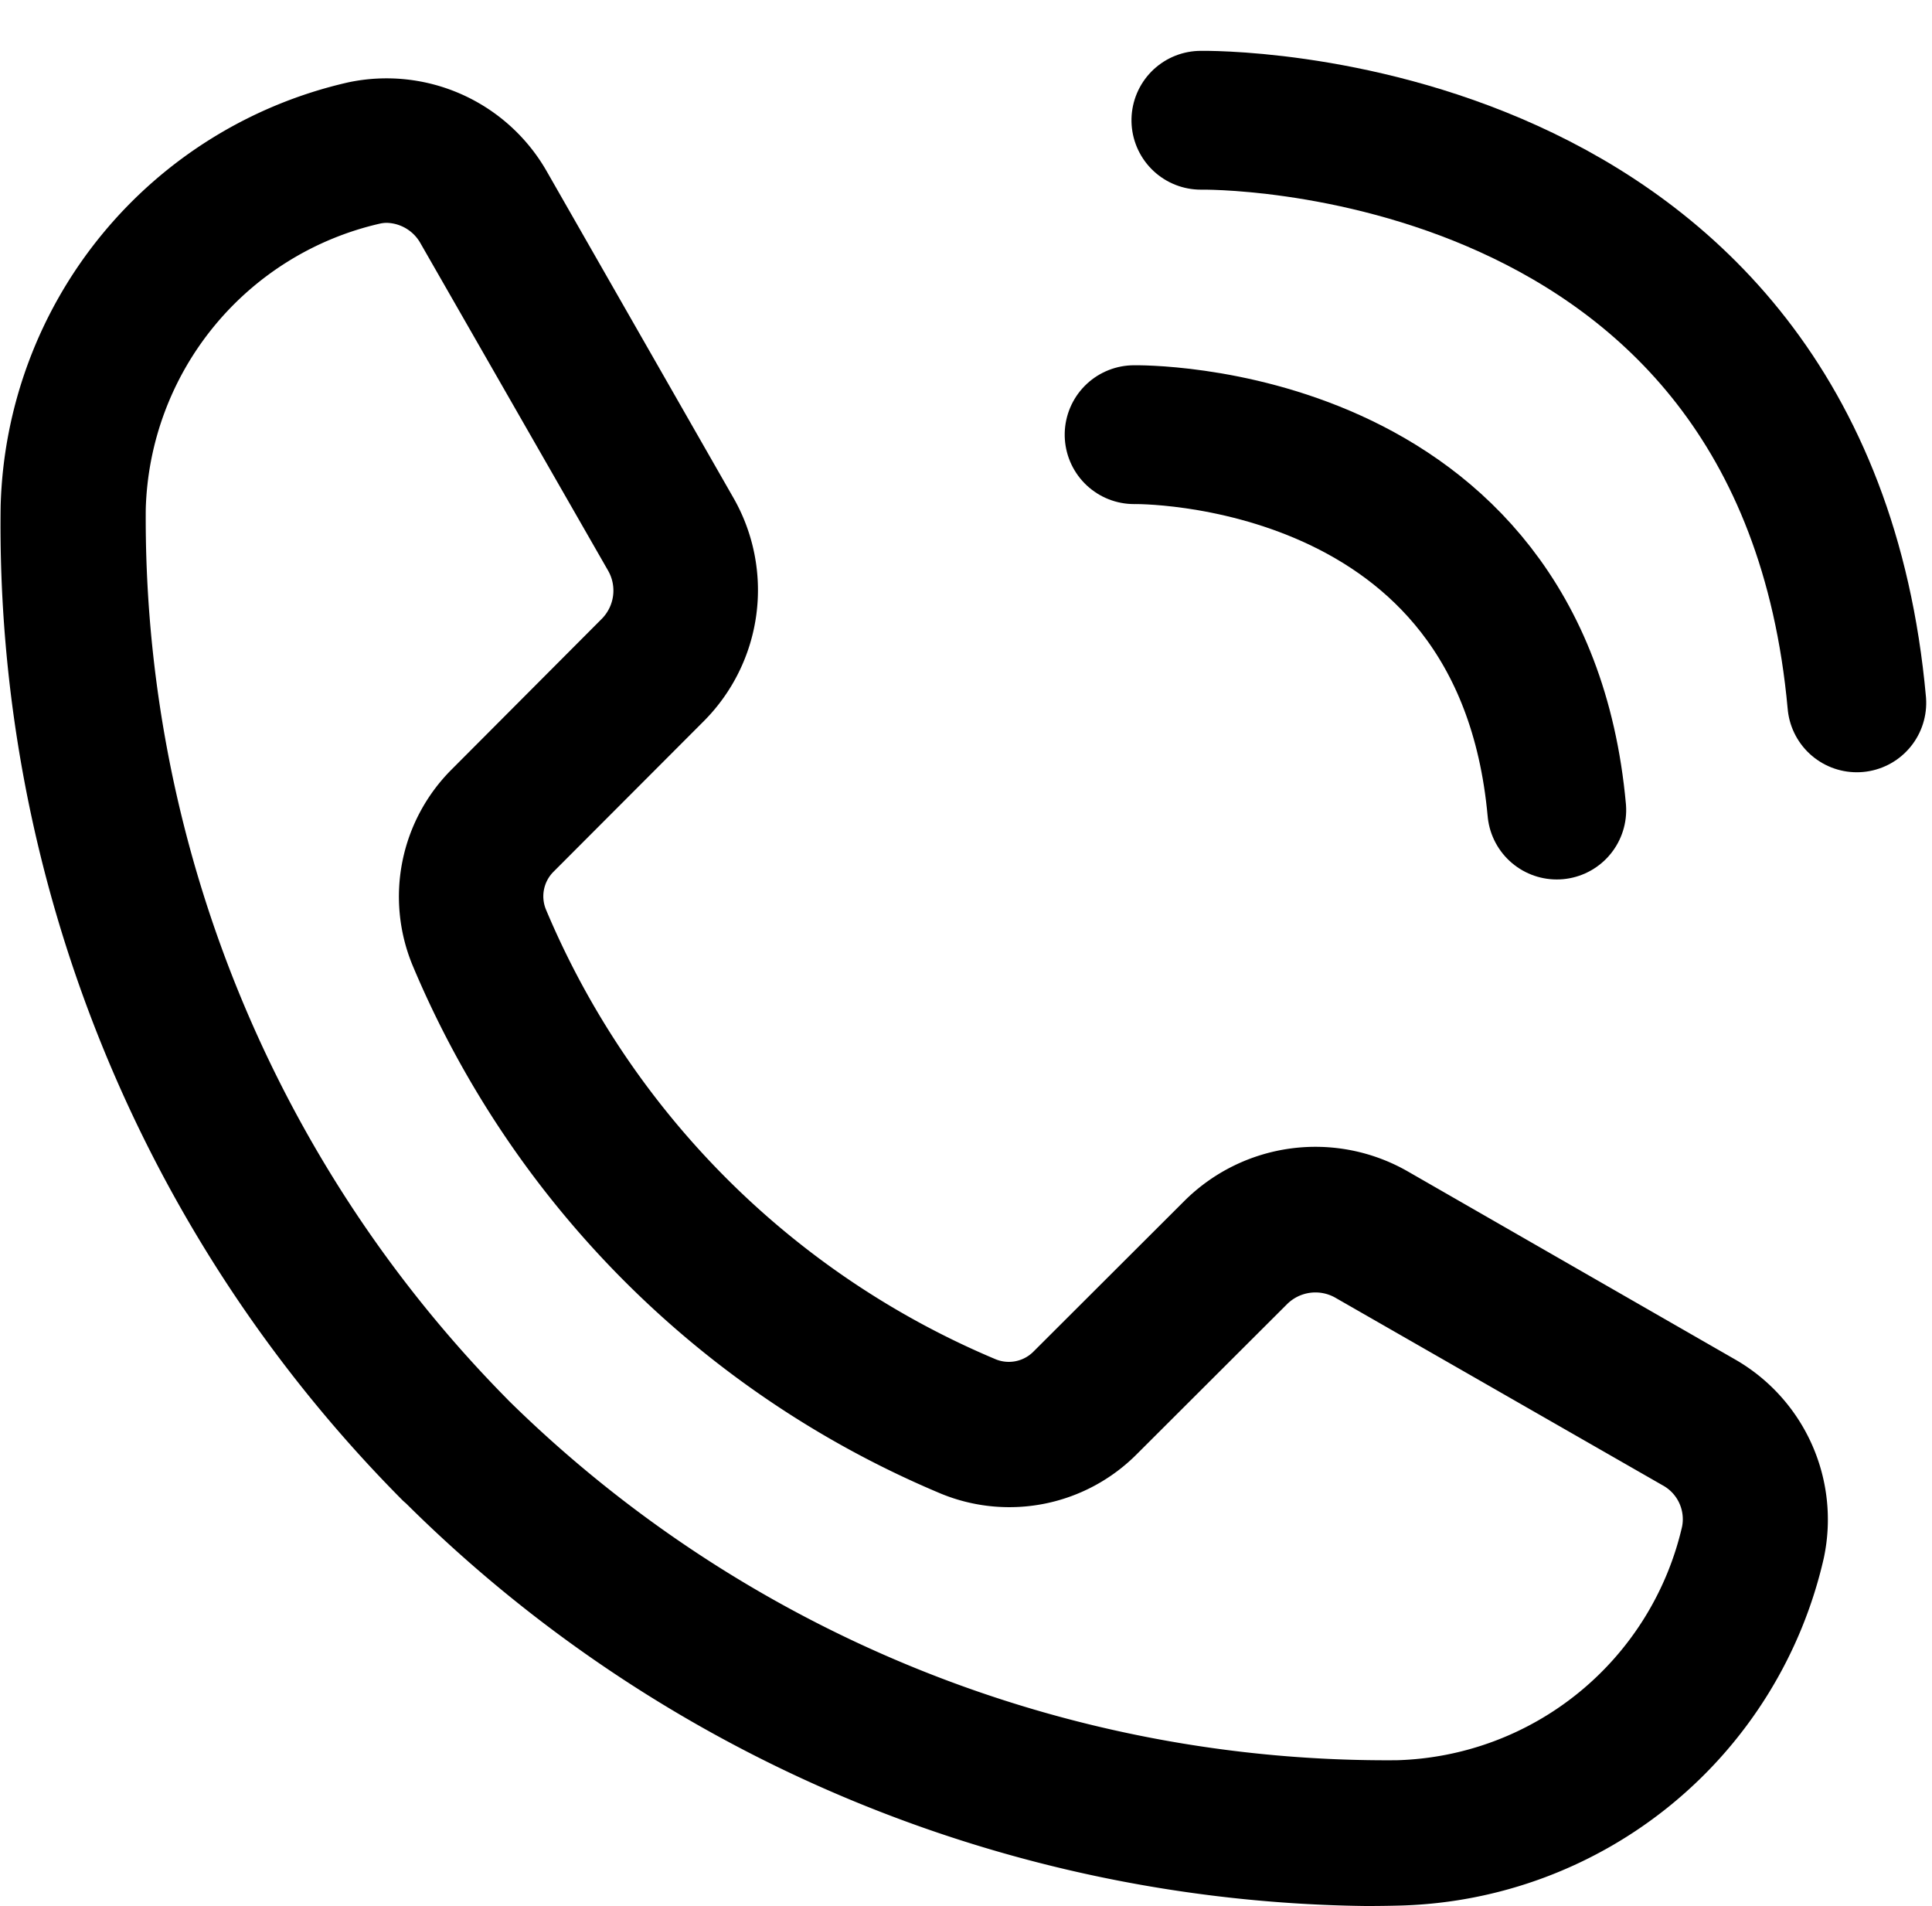
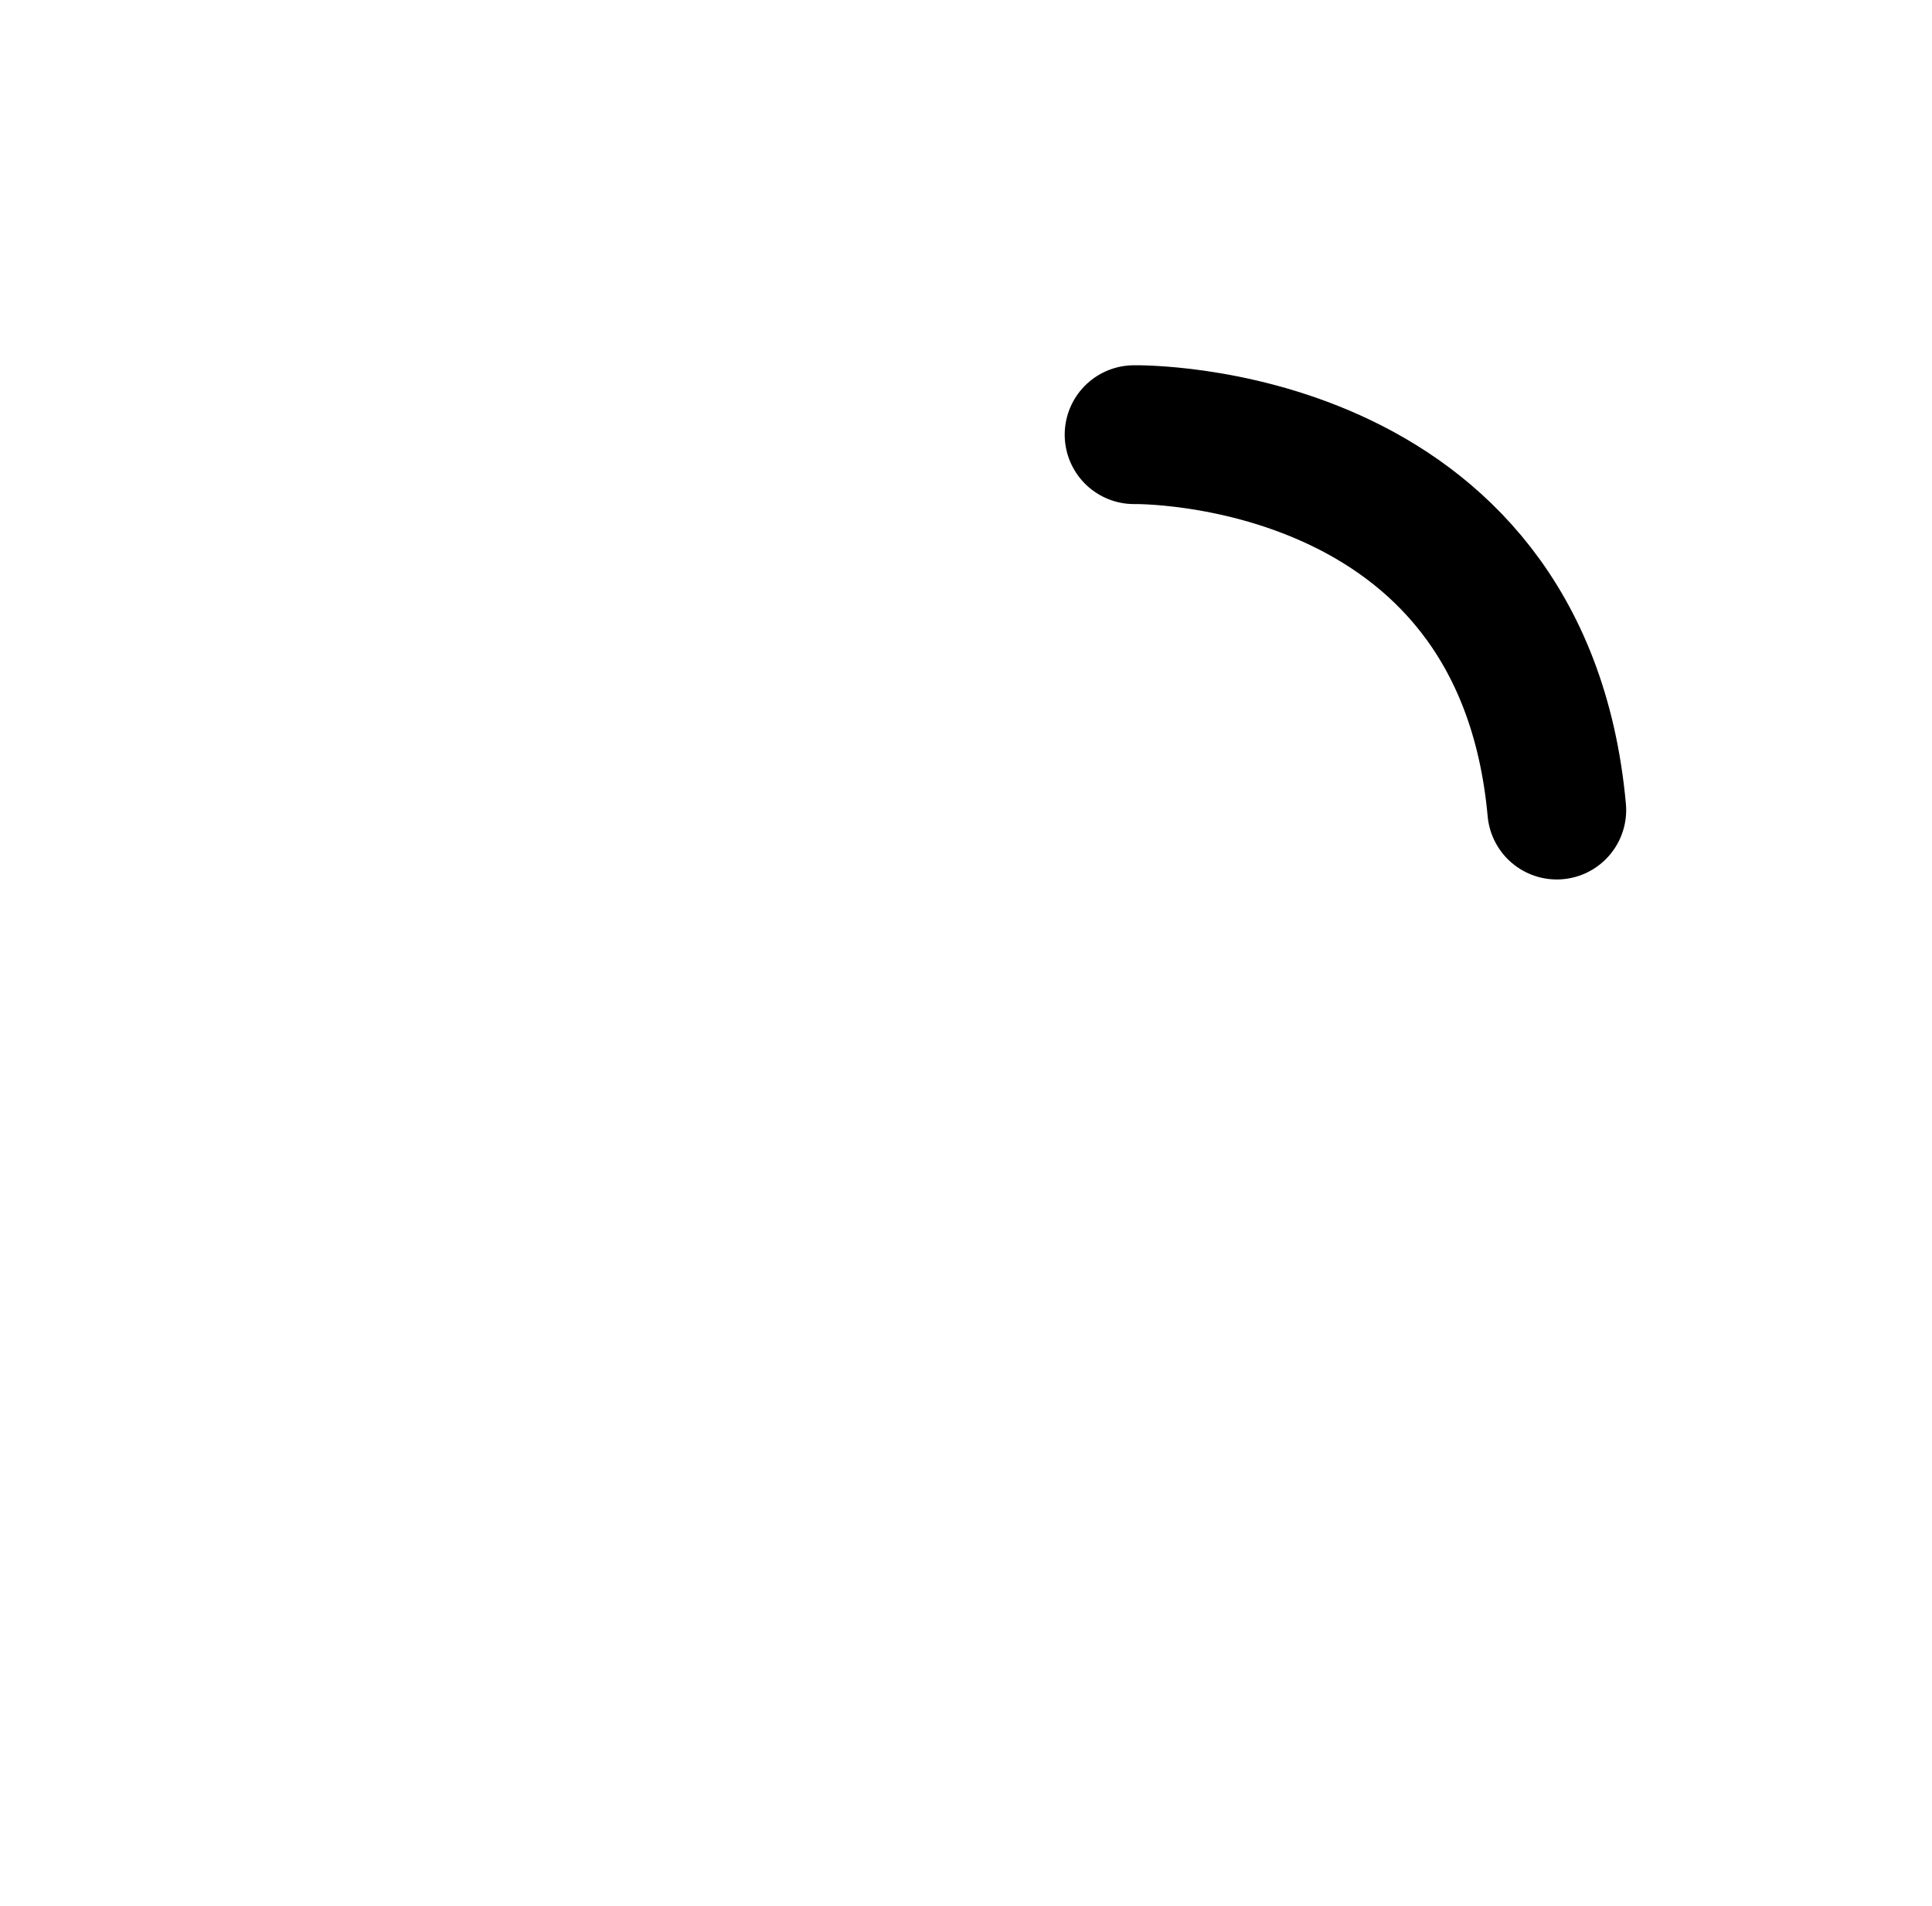
<svg xmlns="http://www.w3.org/2000/svg" width="20.889" height="20.605" viewBox="0 0 20.889 20.605">
  <defs>
    <style>.a,.b{stroke:#000;}.a{stroke-width:0.5px;}.b{fill:none;stroke-linecap:round;stroke-width:1.5px;}</style>
  </defs>
  <g transform="translate(-1824.749 -244.924)">
    <g transform="translate(1825 245.761)">
      <g transform="translate(0 0.255)">
-         <path class="a" d="M9.313,19.994a14.737,14.737,0,0,0,10.208,4.282q.183,0,.365-.005a4.58,4.58,0,0,0,4.338-3.56,1.745,1.745,0,0,0-.845-1.88L19.843,16.8a1.758,1.758,0,0,0-2.111.28L16.1,18.709a.625.625,0,0,1-.68.138,9.341,9.341,0,0,1-5-5,.625.625,0,0,1,.138-.68l1.625-1.628a1.757,1.757,0,0,0,.28-2.11L10.445,5.9a1.745,1.745,0,0,0-1.879-.844,4.579,4.579,0,0,0-3.56,4.338,14.7,14.7,0,0,0,4.273,10.57ZM8.8,6.095a.6.6,0,0,1,.132-.015.681.681,0,0,1,.581.348l2.028,3.538a.684.684,0,0,1-.109.822L9.81,12.415a1.693,1.693,0,0,0-.371,1.842,10.412,10.412,0,0,0,5.581,5.581,1.694,1.694,0,0,0,1.841-.371l1.628-1.625a.685.685,0,0,1,.822-.109l3.537,2.027a.667.667,0,0,1,.333.714A3.509,3.509,0,0,1,19.856,23.2a13.789,13.789,0,0,1-9.779-3.956l-.037-.038A13.8,13.8,0,0,1,6.075,9.42,3.509,3.509,0,0,1,8.8,6.095Z" transform="translate(-5 -5.013)" />
-       </g>
-       <path class="b" d="M0,0S6.5.334,6.631,6.776" transform="matrix(0.998, -0.07, 0.07, 0.998, 12.733, 0.463)" />
+         </g>
      <path class="b" d="M0,0S4.186.215,4.273,4.366" transform="matrix(0.998, -0.07, 0.07, 0.998, 12.011, 3.862)" />
    </g>
  </g>
</svg>